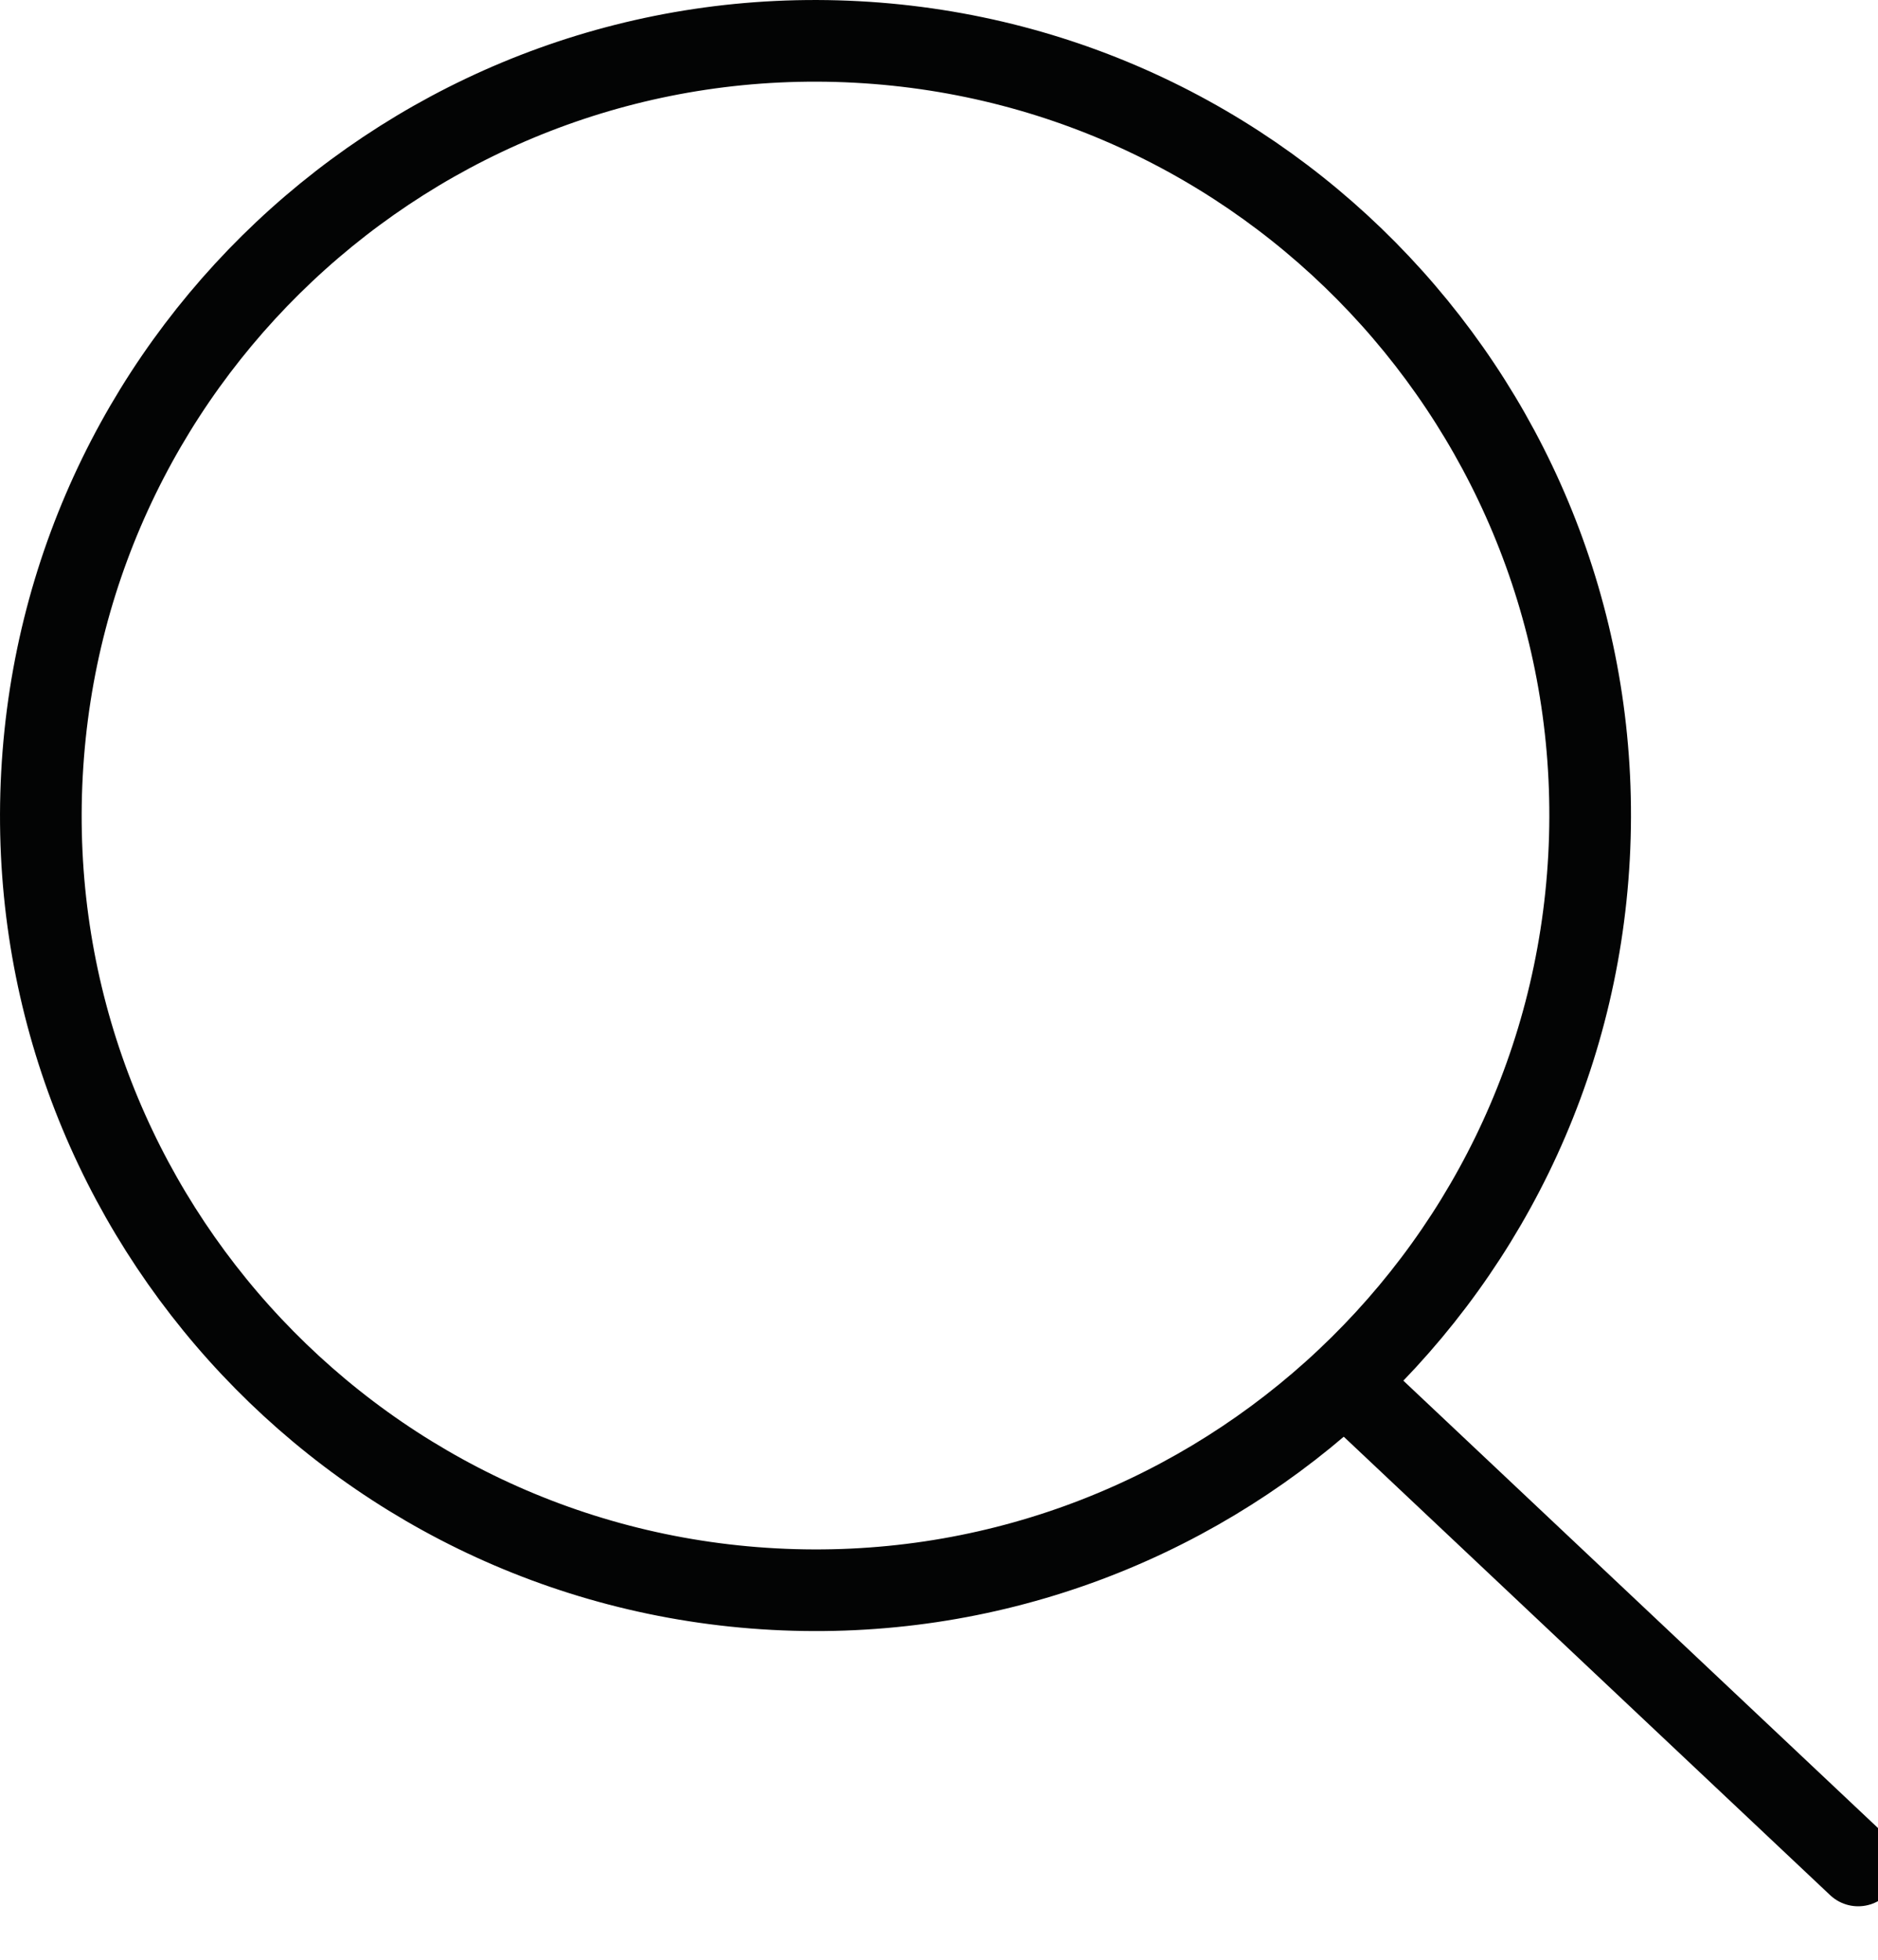
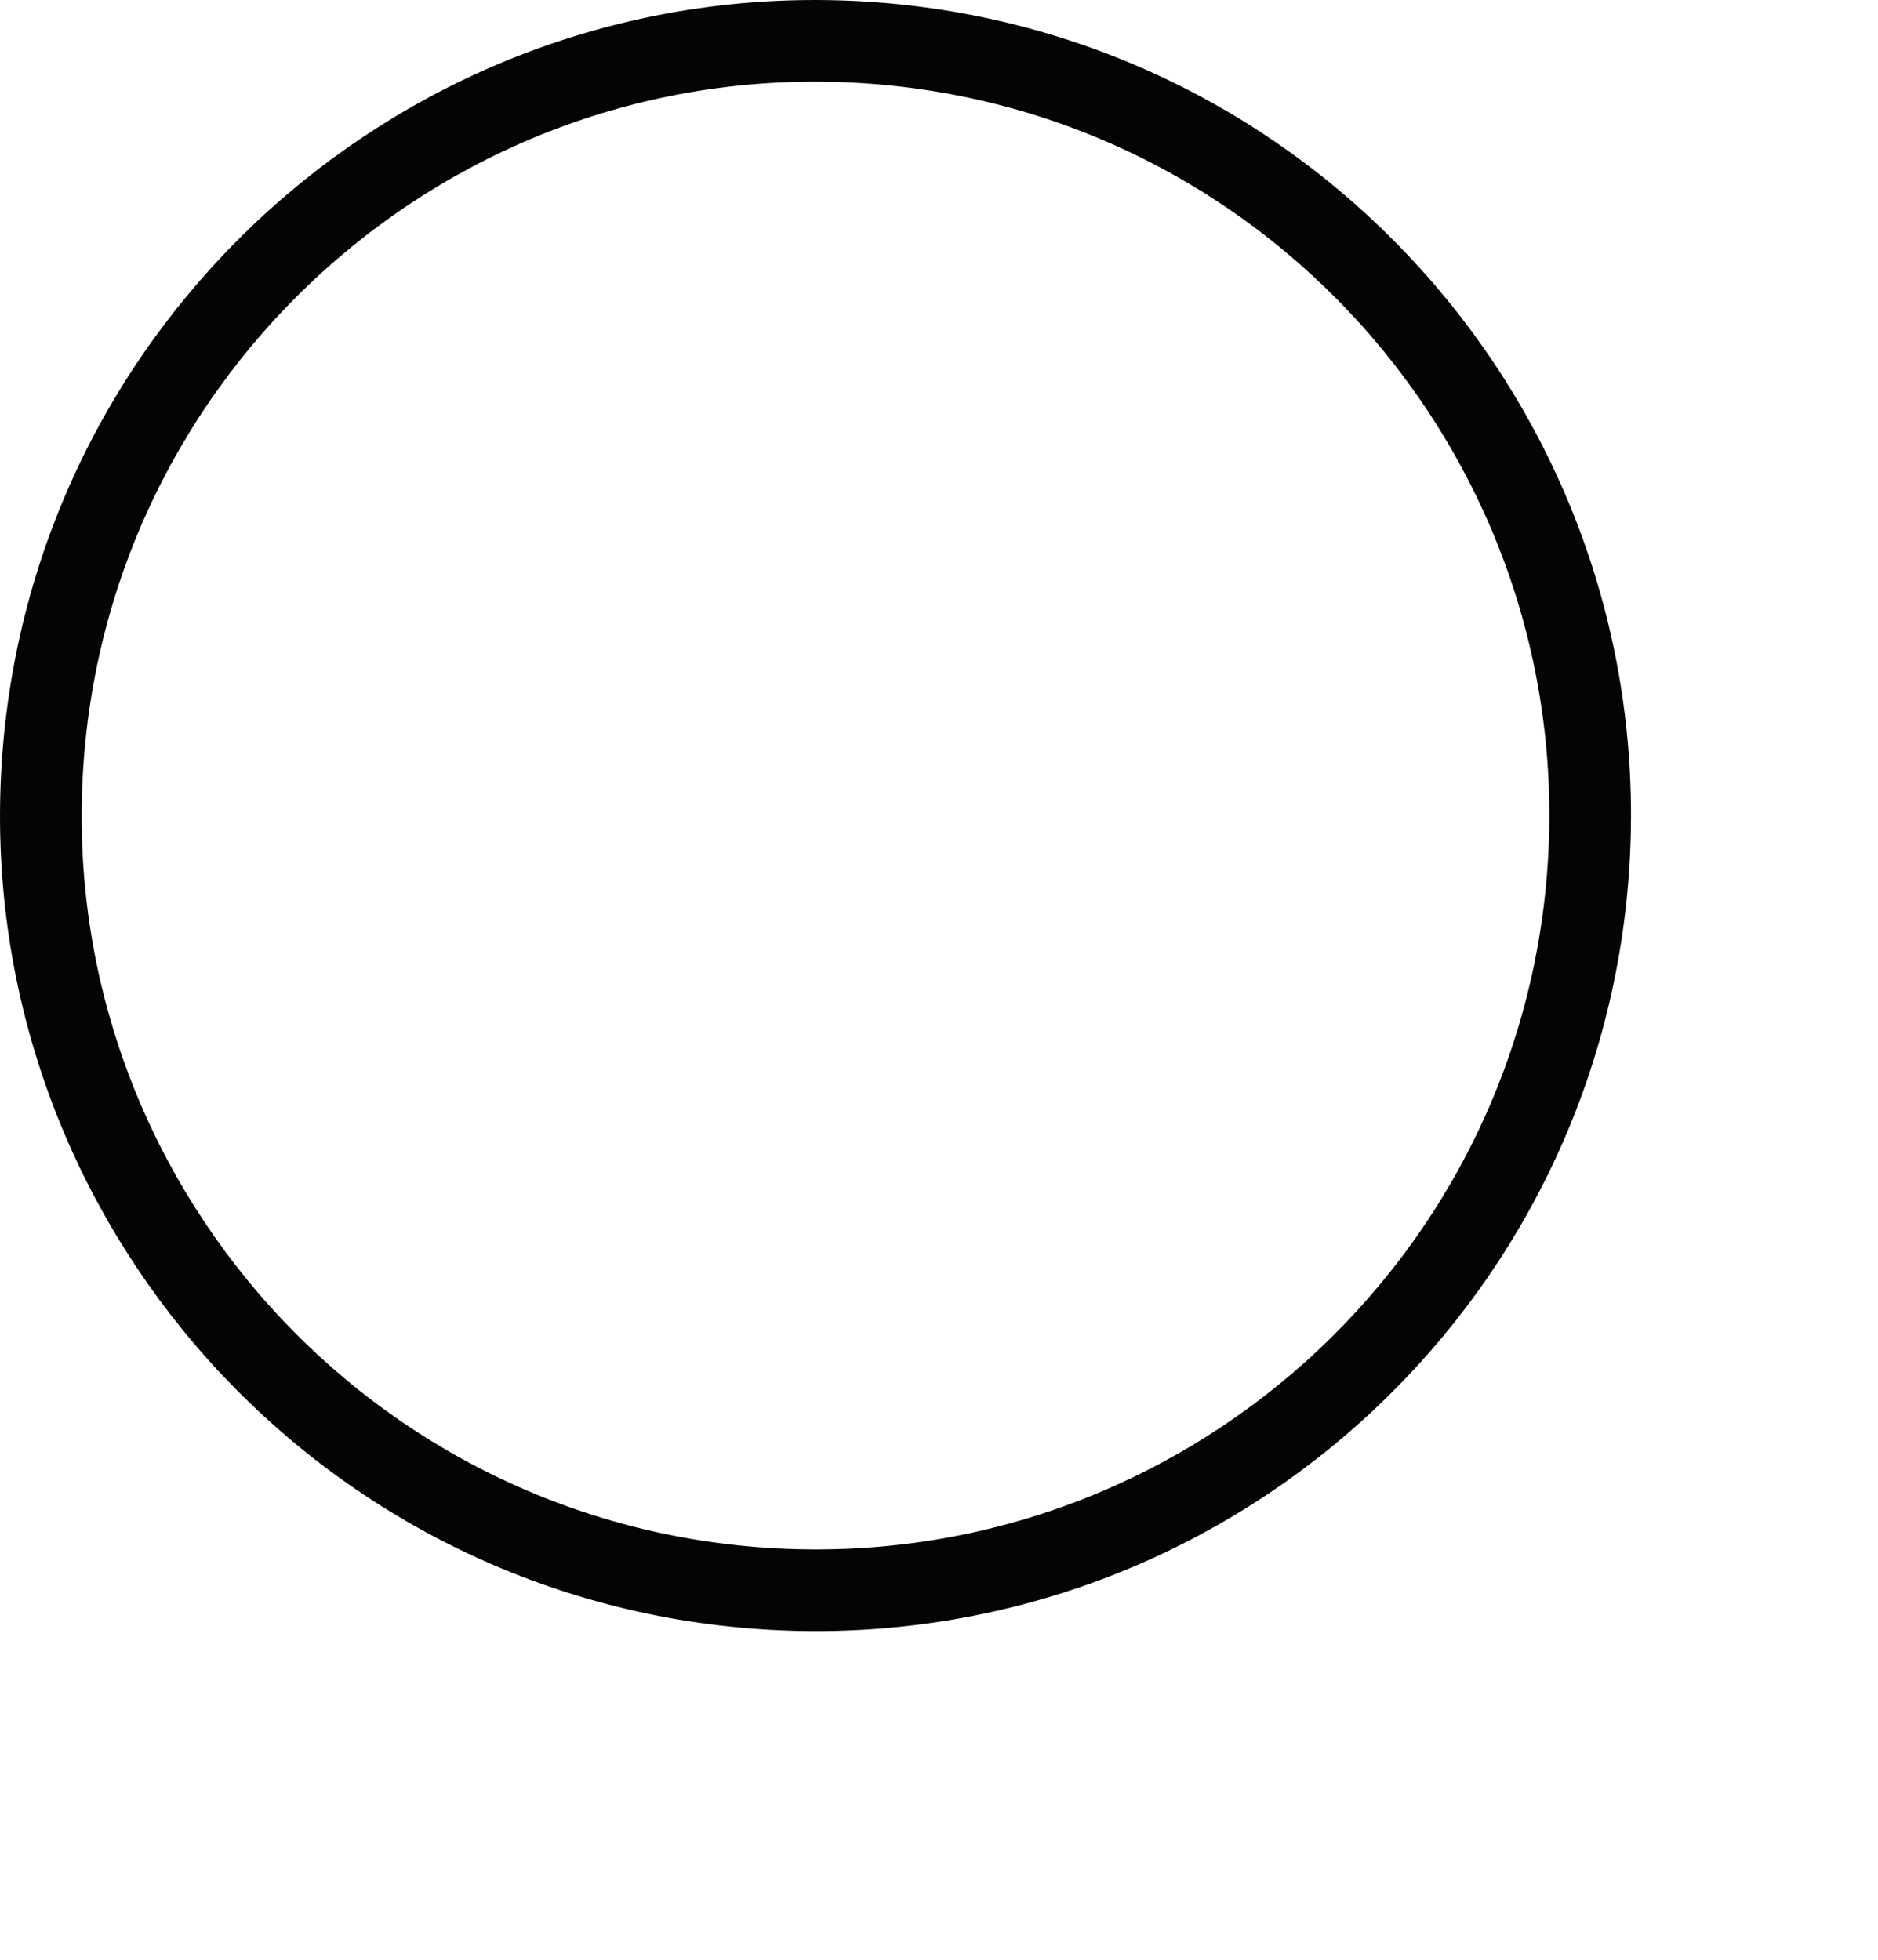
<svg xmlns="http://www.w3.org/2000/svg" width="23px" height="24px" viewBox="0 0 23 24" version="1.1">
  <title>Icons / header / search-icon</title>
  <g id="Icons-/-header-/-search-icon" stroke="none" stroke-width="1" fill="none" fill-rule="evenodd">
    <g id="Group-5" stroke="#030404">
      <path d="M19.461,10.495 C19.18,15.727 14.711,19.741 9.479,19.461 C4.247,19.18 0.233,14.711 0.514,9.479 C0.794,4.247 5.264,0.233 10.496,0.514 C15.728,0.795 19.741,5.264 19.461,10.495 Z" id="Stroke-1" />
-       <line x1="22.757" y1="22.845" x2="16.705" y2="17.141" id="Stroke-3" stroke-linecap="round" />
    </g>
  </g>
</svg>